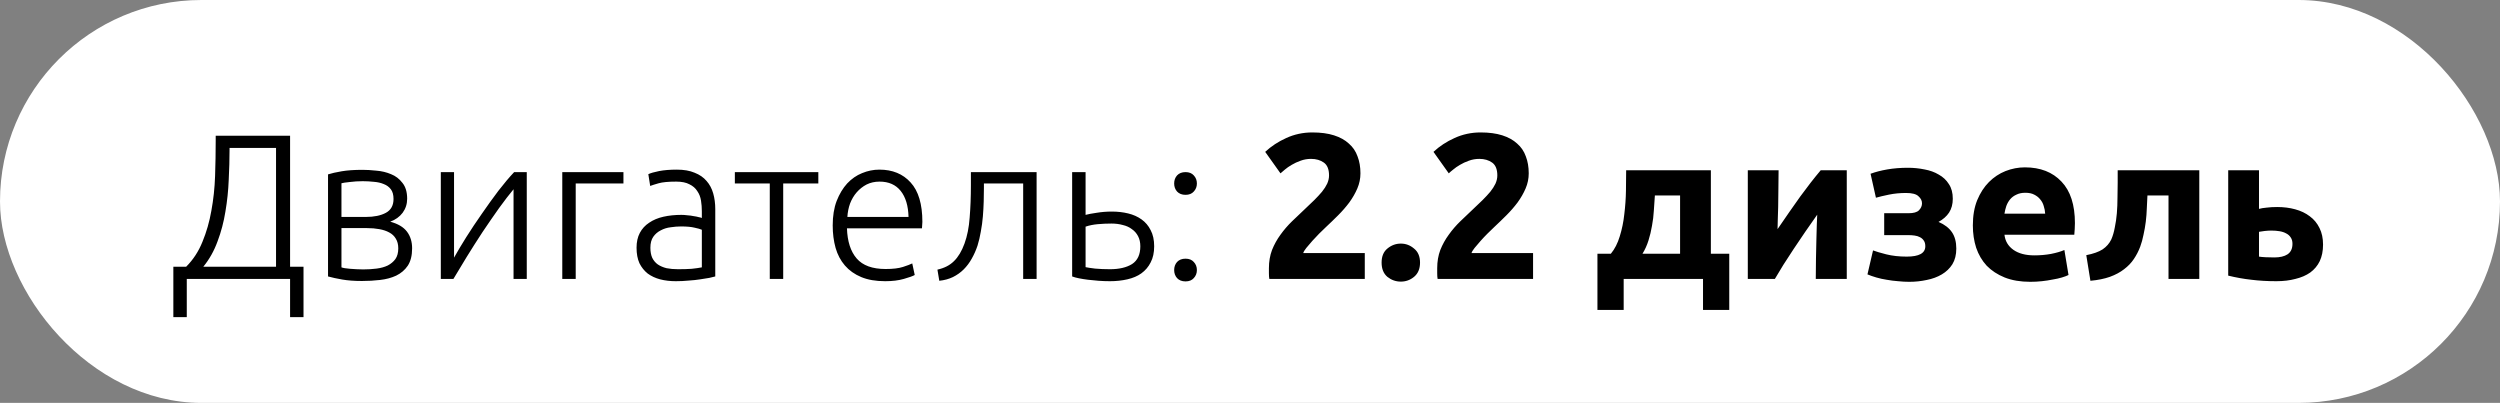
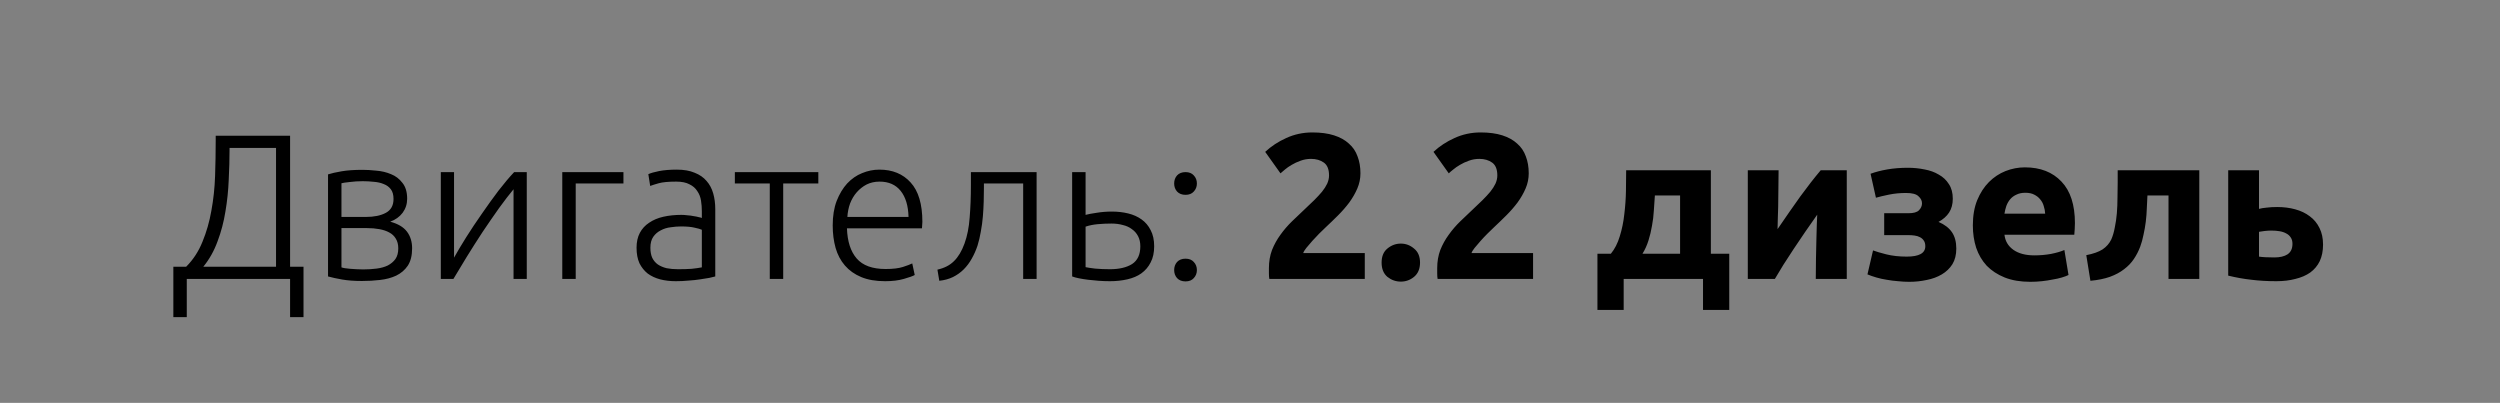
<svg xmlns="http://www.w3.org/2000/svg" width="242" height="39" viewBox="0 0 242 39" fill="none">
  <rect x="0" y="0" width="242" height="39" fill="#808080" stroke="none" />
-   <rect width="242" height="39" rx="19.5" fill="white" />
  <path d="M18.08 27V30.7H16.78V25.82H18.02C18.7 25.14 19.227 24.333 19.6 23.4C19.987 22.467 20.273 21.467 20.46 20.4C20.66 19.32 20.78 18.2 20.82 17.04C20.86 15.88 20.88 14.727 20.88 13.58V13.14H28.08V25.82H29.38V30.7H28.08V27H18.08ZM22.22 14.32V14.48C22.22 15.413 22.193 16.393 22.14 17.42C22.1 18.447 21.993 19.467 21.82 20.48C21.66 21.48 21.407 22.44 21.06 23.36C20.727 24.28 20.267 25.1 19.68 25.82H26.72V14.32H22.22ZM35.093 16.44C35.493 16.44 35.94 16.467 36.433 16.52C36.94 16.56 37.413 16.673 37.853 16.86C38.293 17.033 38.66 17.313 38.953 17.7C39.26 18.073 39.413 18.587 39.413 19.24C39.413 19.747 39.267 20.2 38.973 20.6C38.68 20.987 38.28 21.273 37.773 21.46C38.52 21.66 39.06 21.98 39.393 22.42C39.727 22.86 39.893 23.4 39.893 24.04C39.893 24.733 39.753 25.293 39.473 25.72C39.193 26.133 38.82 26.453 38.353 26.68C37.9 26.893 37.38 27.033 36.793 27.1C36.22 27.167 35.633 27.2 35.033 27.2C34.313 27.2 33.68 27.153 33.133 27.06C32.6 26.967 32.14 26.867 31.753 26.76V16.88C32.087 16.773 32.526 16.673 33.073 16.58C33.62 16.487 34.293 16.44 35.093 16.44ZM33.053 21H35.413C36.213 21 36.86 20.867 37.353 20.6C37.846 20.333 38.093 19.887 38.093 19.26C38.093 18.86 38.007 18.547 37.833 18.32C37.66 18.093 37.433 17.927 37.153 17.82C36.873 17.7 36.553 17.627 36.193 17.6C35.833 17.56 35.473 17.54 35.113 17.54C34.673 17.54 34.253 17.567 33.853 17.62C33.453 17.66 33.187 17.7 33.053 17.74V21ZM33.053 22.08V25.88C33.12 25.907 33.227 25.933 33.373 25.96C33.533 25.973 33.706 25.993 33.893 26.02C34.093 26.033 34.3 26.047 34.513 26.06C34.74 26.073 34.953 26.08 35.153 26.08C35.606 26.08 36.04 26.053 36.453 26C36.867 25.947 37.227 25.847 37.533 25.7C37.84 25.54 38.087 25.333 38.273 25.08C38.46 24.813 38.553 24.467 38.553 24.04C38.553 23.667 38.473 23.353 38.313 23.1C38.166 22.847 37.953 22.647 37.673 22.5C37.407 22.353 37.087 22.247 36.713 22.18C36.353 22.113 35.96 22.08 35.533 22.08H33.053ZM49.711 18.32C49.311 18.8 48.844 19.407 48.311 20.14C47.791 20.873 47.258 21.647 46.711 22.46C46.178 23.273 45.664 24.08 45.171 24.88C44.678 25.68 44.251 26.387 43.891 27H42.671V16.66H43.951V24.94C44.271 24.367 44.664 23.707 45.131 22.96C45.611 22.2 46.118 21.44 46.651 20.68C47.184 19.907 47.718 19.167 48.251 18.46C48.798 17.753 49.304 17.153 49.771 16.66H50.991V27H49.711V18.32ZM60.349 17.76H55.729V27H54.429V16.66H60.349V17.76ZM65.638 26.06C66.145 26.06 66.585 26.047 66.958 26.02C67.345 25.98 67.671 25.933 67.938 25.88V22.24C67.791 22.173 67.558 22.107 67.238 22.04C66.918 21.96 66.478 21.92 65.918 21.92C65.598 21.92 65.265 21.947 64.918 22C64.572 22.04 64.251 22.14 63.958 22.3C63.665 22.447 63.425 22.653 63.238 22.92C63.051 23.187 62.958 23.54 62.958 23.98C62.958 24.367 63.018 24.693 63.138 24.96C63.272 25.227 63.452 25.44 63.678 25.6C63.918 25.76 64.198 25.88 64.518 25.96C64.852 26.027 65.225 26.06 65.638 26.06ZM65.518 16.42C66.198 16.42 66.772 16.52 67.238 16.72C67.718 16.907 68.105 17.173 68.398 17.52C68.692 17.853 68.905 18.253 69.038 18.72C69.171 19.187 69.238 19.693 69.238 20.24V26.76C69.105 26.8 68.912 26.847 68.658 26.9C68.405 26.94 68.112 26.987 67.778 27.04C67.445 27.093 67.072 27.133 66.658 27.16C66.258 27.2 65.845 27.22 65.418 27.22C64.871 27.22 64.365 27.16 63.898 27.04C63.445 26.92 63.045 26.733 62.698 26.48C62.365 26.213 62.098 25.88 61.898 25.48C61.712 25.067 61.618 24.567 61.618 23.98C61.618 23.42 61.725 22.94 61.938 22.54C62.151 22.14 62.452 21.813 62.838 21.56C63.225 21.293 63.685 21.1 64.218 20.98C64.751 20.86 65.332 20.8 65.958 20.8C66.145 20.8 66.338 20.813 66.538 20.84C66.751 20.853 66.951 20.88 67.138 20.92C67.338 20.947 67.505 20.98 67.638 21.02C67.785 21.047 67.885 21.073 67.938 21.1V20.46C67.938 20.1 67.912 19.753 67.858 19.42C67.805 19.073 67.685 18.767 67.498 18.5C67.325 18.22 67.072 18 66.738 17.84C66.418 17.667 65.992 17.58 65.458 17.58C64.698 17.58 64.132 17.633 63.758 17.74C63.385 17.847 63.111 17.933 62.938 18L62.758 16.86C62.985 16.753 63.331 16.653 63.798 16.56C64.278 16.467 64.852 16.42 65.518 16.42ZM79.214 16.66V17.76H75.814V27H74.514V17.76H71.134V16.66H79.214ZM80.606 21.82C80.606 20.913 80.733 20.127 80.986 19.46C81.252 18.78 81.593 18.213 82.006 17.76C82.433 17.307 82.912 16.973 83.446 16.76C83.993 16.533 84.552 16.42 85.126 16.42C86.392 16.42 87.399 16.833 88.146 17.66C88.906 18.487 89.286 19.76 89.286 21.48C89.286 21.587 89.279 21.693 89.266 21.8C89.266 21.907 89.259 22.007 89.246 22.1H81.986C82.026 23.367 82.339 24.34 82.926 25.02C83.513 25.7 84.446 26.04 85.726 26.04C86.433 26.04 86.993 25.973 87.406 25.84C87.819 25.707 88.119 25.593 88.306 25.5L88.546 26.62C88.359 26.727 88.006 26.853 87.486 27C86.979 27.147 86.379 27.22 85.686 27.22C84.779 27.22 84.006 27.087 83.366 26.82C82.726 26.553 82.199 26.18 81.786 25.7C81.373 25.22 81.073 24.653 80.886 24C80.699 23.333 80.606 22.607 80.606 21.82ZM87.946 21C87.919 19.92 87.666 19.08 87.186 18.48C86.706 17.88 86.026 17.58 85.146 17.58C84.679 17.58 84.259 17.673 83.886 17.86C83.526 18.047 83.206 18.3 82.926 18.62C82.659 18.927 82.446 19.287 82.286 19.7C82.139 20.113 82.052 20.547 82.026 21H87.946ZM95.243 17.76V18.18C95.243 18.58 95.236 19.02 95.223 19.5C95.21 19.967 95.183 20.447 95.143 20.94C95.103 21.433 95.036 21.927 94.943 22.42C94.863 22.9 94.756 23.353 94.623 23.78C94.476 24.22 94.29 24.64 94.063 25.04C93.85 25.427 93.59 25.773 93.283 26.08C92.99 26.373 92.643 26.62 92.243 26.82C91.856 27.007 91.416 27.127 90.923 27.18L90.743 26.1C91.41 25.953 91.943 25.68 92.343 25.28C92.756 24.88 93.096 24.313 93.363 23.58C93.63 22.847 93.796 22.007 93.863 21.06C93.943 20.1 93.983 19.053 93.983 17.92V16.66H100.343V27H99.043V17.76H95.243ZM103.784 16.66H105.084V20.8C105.324 20.733 105.678 20.667 106.144 20.6C106.624 20.52 107.118 20.48 107.624 20.48C108.184 20.48 108.711 20.54 109.204 20.66C109.698 20.78 110.131 20.973 110.504 21.24C110.878 21.507 111.171 21.853 111.384 22.28C111.611 22.707 111.724 23.227 111.724 23.84C111.724 24.453 111.611 24.973 111.384 25.4C111.171 25.827 110.871 26.18 110.484 26.46C110.111 26.727 109.658 26.92 109.124 27.04C108.604 27.16 108.044 27.22 107.444 27.22C107.084 27.22 106.718 27.207 106.344 27.18C105.984 27.153 105.644 27.12 105.324 27.08C105.004 27.04 104.711 26.993 104.444 26.94C104.178 26.887 103.958 26.827 103.784 26.76V16.66ZM107.444 26.06C108.338 26.06 109.051 25.893 109.584 25.56C110.118 25.213 110.384 24.64 110.384 23.84C110.384 23.467 110.311 23.14 110.164 22.86C110.018 22.58 109.818 22.353 109.564 22.18C109.324 21.993 109.031 21.86 108.684 21.78C108.351 21.687 107.984 21.64 107.584 21.64C107.144 21.64 106.704 21.66 106.264 21.7C105.824 21.74 105.431 21.82 105.084 21.94V25.86C105.258 25.9 105.564 25.947 106.004 26C106.444 26.04 106.924 26.06 107.444 26.06ZM115.859 26.14C115.859 26.447 115.759 26.707 115.559 26.92C115.372 27.133 115.105 27.24 114.759 27.24C114.412 27.24 114.139 27.133 113.939 26.92C113.752 26.707 113.659 26.447 113.659 26.14C113.659 25.833 113.752 25.573 113.939 25.36C114.139 25.147 114.412 25.04 114.759 25.04C115.105 25.04 115.372 25.147 115.559 25.36C115.759 25.573 115.859 25.833 115.859 26.14ZM115.859 17.76C115.859 18.067 115.759 18.327 115.559 18.54C115.372 18.753 115.105 18.86 114.759 18.86C114.412 18.86 114.139 18.753 113.939 18.54C113.752 18.327 113.659 18.067 113.659 17.76C113.659 17.453 113.752 17.193 113.939 16.98C114.139 16.767 114.412 16.66 114.759 16.66C115.105 16.66 115.372 16.767 115.559 16.98C115.759 17.193 115.859 17.453 115.859 17.76ZM131.691 16.78C131.691 17.287 131.591 17.773 131.391 18.24C131.191 18.707 130.931 19.16 130.611 19.6C130.291 20.027 129.931 20.44 129.531 20.84C129.131 21.24 128.738 21.62 128.351 21.98C128.151 22.167 127.931 22.38 127.691 22.62C127.465 22.847 127.245 23.08 127.031 23.32C126.818 23.56 126.625 23.787 126.451 24C126.291 24.2 126.191 24.367 126.151 24.5H132.111V27H122.871C122.845 26.853 122.831 26.667 122.831 26.44C122.831 26.213 122.831 26.053 122.831 25.96C122.831 25.32 122.931 24.733 123.131 24.2C123.345 23.667 123.618 23.173 123.951 22.72C124.285 22.253 124.658 21.82 125.071 21.42C125.498 21.02 125.918 20.62 126.331 20.22C126.651 19.913 126.951 19.627 127.231 19.36C127.511 19.08 127.758 18.813 127.971 18.56C128.185 18.293 128.351 18.033 128.471 17.78C128.591 17.513 128.651 17.247 128.651 16.98C128.651 16.393 128.485 15.98 128.151 15.74C127.818 15.5 127.405 15.38 126.911 15.38C126.551 15.38 126.211 15.44 125.891 15.56C125.585 15.667 125.298 15.8 125.031 15.96C124.778 16.107 124.558 16.26 124.371 16.42C124.185 16.567 124.045 16.687 123.951 16.78L122.471 14.7C123.058 14.153 123.738 13.707 124.511 13.36C125.298 13 126.138 12.82 127.031 12.82C127.845 12.82 128.545 12.913 129.131 13.1C129.718 13.287 130.198 13.553 130.571 13.9C130.958 14.233 131.238 14.647 131.411 15.14C131.598 15.62 131.691 16.167 131.691 16.78ZM137.459 25.42C137.459 26.02 137.265 26.48 136.879 26.8C136.505 27.107 136.079 27.26 135.599 27.26C135.119 27.26 134.685 27.107 134.299 26.8C133.925 26.48 133.739 26.02 133.739 25.42C133.739 24.82 133.925 24.367 134.299 24.06C134.685 23.74 135.119 23.58 135.599 23.58C136.079 23.58 136.505 23.74 136.879 24.06C137.265 24.367 137.459 24.82 137.459 25.42ZM147.981 16.78C147.981 17.287 147.881 17.773 147.681 18.24C147.481 18.707 147.221 19.16 146.901 19.6C146.581 20.027 146.221 20.44 145.821 20.84C145.421 21.24 145.027 21.62 144.641 21.98C144.441 22.167 144.221 22.38 143.981 22.62C143.754 22.847 143.534 23.08 143.321 23.32C143.107 23.56 142.914 23.787 142.741 24C142.581 24.2 142.481 24.367 142.441 24.5H148.401V27H139.161C139.134 26.853 139.121 26.667 139.121 26.44C139.121 26.213 139.121 26.053 139.121 25.96C139.121 25.32 139.221 24.733 139.421 24.2C139.634 23.667 139.907 23.173 140.241 22.72C140.574 22.253 140.947 21.82 141.361 21.42C141.787 21.02 142.207 20.62 142.621 20.22C142.941 19.913 143.241 19.627 143.521 19.36C143.801 19.08 144.047 18.813 144.261 18.56C144.474 18.293 144.641 18.033 144.761 17.78C144.881 17.513 144.941 17.247 144.941 16.98C144.941 16.393 144.774 15.98 144.441 15.74C144.107 15.5 143.694 15.38 143.201 15.38C142.841 15.38 142.501 15.44 142.181 15.56C141.874 15.667 141.587 15.8 141.321 15.96C141.067 16.107 140.847 16.26 140.661 16.42C140.474 16.567 140.334 16.687 140.241 16.78L138.761 14.7C139.347 14.153 140.027 13.707 140.801 13.36C141.587 13 142.427 12.82 143.321 12.82C144.134 12.82 144.834 12.913 145.421 13.1C146.007 13.287 146.487 13.553 146.861 13.9C147.247 14.233 147.527 14.647 147.701 15.14C147.887 15.62 147.981 16.167 147.981 16.78ZM154.632 24.56H155.932C156.306 24.107 156.592 23.547 156.792 22.88C157.006 22.2 157.152 21.487 157.232 20.74C157.326 19.98 157.379 19.227 157.392 18.48C157.406 17.733 157.412 17.067 157.412 16.48H165.612V24.56H167.392V30H164.852V27H157.172V30H154.632V24.56ZM162.632 24.56V18.92H160.192C160.166 19.387 160.132 19.873 160.092 20.38C160.066 20.873 160.006 21.367 159.912 21.86C159.832 22.34 159.719 22.813 159.572 23.28C159.426 23.747 159.232 24.173 158.992 24.56H162.632ZM178.767 16.48V27H175.767C175.767 26.333 175.774 25.673 175.787 25.02C175.8 24.353 175.814 23.74 175.827 23.18C175.84 22.62 175.854 22.133 175.867 21.72C175.894 21.293 175.907 20.98 175.907 20.78C175.52 21.327 175.134 21.88 174.747 22.44C174.36 23 173.987 23.553 173.627 24.1C173.28 24.633 172.947 25.147 172.627 25.64C172.32 26.133 172.047 26.587 171.807 27H169.187V16.48H172.167C172.167 17.147 172.16 17.787 172.147 18.4C172.147 19 172.14 19.547 172.127 20.04C172.114 20.533 172.1 20.967 172.087 21.34C172.074 21.7 172.067 21.98 172.067 22.18C172.867 21.007 173.6 19.953 174.267 19.02C174.947 18.087 175.607 17.24 176.247 16.48H178.767ZM181.07 16.82C181.537 16.647 182.077 16.507 182.69 16.4C183.303 16.293 183.97 16.24 184.69 16.24C185.237 16.24 185.77 16.293 186.29 16.4C186.81 16.493 187.27 16.66 187.67 16.9C188.083 17.127 188.41 17.433 188.65 17.82C188.903 18.193 189.03 18.667 189.03 19.24C189.03 19.76 188.91 20.207 188.67 20.58C188.43 20.94 188.09 21.24 187.65 21.48C188.237 21.733 188.67 22.067 188.95 22.48C189.23 22.893 189.37 23.42 189.37 24.06C189.37 24.66 189.243 25.167 188.99 25.58C188.737 25.98 188.397 26.307 187.97 26.56C187.543 26.813 187.057 26.993 186.51 27.1C185.963 27.22 185.397 27.28 184.81 27.28C184.463 27.28 184.103 27.26 183.73 27.22C183.357 27.193 182.99 27.147 182.63 27.08C182.283 27.027 181.95 26.953 181.63 26.86C181.31 26.767 181.023 26.667 180.77 26.56L181.31 24.24C181.59 24.347 182.017 24.473 182.59 24.62C183.177 24.767 183.837 24.84 184.57 24.84C185.77 24.84 186.37 24.507 186.37 23.84C186.37 23.613 186.323 23.433 186.23 23.3C186.137 23.153 186.01 23.04 185.85 22.96C185.703 22.88 185.53 22.827 185.33 22.8C185.13 22.773 184.93 22.76 184.73 22.76H182.39V20.64H184.75C185.23 20.64 185.563 20.547 185.75 20.36C185.95 20.16 186.05 19.933 186.05 19.68C186.05 19.427 185.937 19.2 185.71 19C185.497 18.787 185.097 18.68 184.51 18.68C183.923 18.68 183.37 18.733 182.85 18.84C182.33 18.947 181.91 19.047 181.59 19.14L181.07 16.82ZM190.972 21.82C190.972 20.887 191.112 20.073 191.392 19.38C191.686 18.673 192.066 18.087 192.532 17.62C192.999 17.153 193.532 16.8 194.132 16.56C194.746 16.32 195.372 16.2 196.012 16.2C197.506 16.2 198.686 16.66 199.552 17.58C200.419 18.487 200.852 19.827 200.852 21.6C200.852 21.773 200.846 21.967 200.832 22.18C200.819 22.38 200.806 22.56 200.792 22.72H194.032C194.099 23.333 194.386 23.82 194.892 24.18C195.399 24.54 196.079 24.72 196.932 24.72C197.479 24.72 198.012 24.673 198.532 24.58C199.066 24.473 199.499 24.347 199.832 24.2L200.232 26.62C200.072 26.7 199.859 26.78 199.592 26.86C199.326 26.94 199.026 27.007 198.692 27.06C198.372 27.127 198.026 27.18 197.652 27.22C197.279 27.26 196.906 27.28 196.532 27.28C195.586 27.28 194.759 27.14 194.052 26.86C193.359 26.58 192.779 26.2 192.312 25.72C191.859 25.227 191.519 24.647 191.292 23.98C191.079 23.313 190.972 22.593 190.972 21.82ZM197.972 20.68C197.959 20.427 197.912 20.18 197.832 19.94C197.766 19.7 197.652 19.487 197.492 19.3C197.346 19.113 197.152 18.96 196.912 18.84C196.686 18.72 196.399 18.66 196.052 18.66C195.719 18.66 195.432 18.72 195.192 18.84C194.952 18.947 194.752 19.093 194.592 19.28C194.432 19.467 194.306 19.687 194.212 19.94C194.132 20.18 194.072 20.427 194.032 20.68H197.972ZM207.872 18.92C207.859 19.307 207.839 19.72 207.812 20.16C207.799 20.587 207.765 21.02 207.712 21.46C207.659 21.887 207.585 22.307 207.492 22.72C207.412 23.133 207.305 23.52 207.172 23.88C207.012 24.307 206.805 24.707 206.552 25.08C206.312 25.44 205.999 25.767 205.612 26.06C205.239 26.353 204.779 26.6 204.232 26.8C203.699 26.987 203.072 27.113 202.352 27.18L201.952 24.7C202.632 24.567 203.159 24.38 203.532 24.14C203.905 23.887 204.185 23.567 204.372 23.18C204.519 22.847 204.632 22.46 204.712 22.02C204.805 21.58 204.872 21.12 204.912 20.64C204.952 20.147 204.972 19.647 204.972 19.14C204.985 18.633 204.992 18.147 204.992 17.68V16.48H212.892V27H209.912V18.92H207.872ZM220.151 24.92C220.698 24.92 221.124 24.82 221.431 24.62C221.751 24.407 221.911 24.067 221.911 23.6C221.911 23.36 221.858 23.16 221.751 23C221.644 22.827 221.498 22.693 221.311 22.6C221.124 22.493 220.904 22.42 220.651 22.38C220.411 22.34 220.151 22.32 219.871 22.32C219.671 22.32 219.451 22.333 219.211 22.36C218.971 22.387 218.791 22.413 218.671 22.44V24.84C218.831 24.867 219.044 24.887 219.311 24.9C219.578 24.913 219.858 24.92 220.151 24.92ZM218.671 20.22C218.858 20.167 219.098 20.127 219.391 20.1C219.698 20.06 220.044 20.04 220.431 20.04C221.058 20.04 221.638 20.113 222.171 20.26C222.718 20.407 223.191 20.633 223.591 20.94C223.991 21.233 224.304 21.613 224.531 22.08C224.758 22.533 224.871 23.067 224.871 23.68C224.871 24.293 224.764 24.827 224.551 25.28C224.338 25.72 224.031 26.087 223.631 26.38C223.231 26.66 222.751 26.867 222.191 27C221.644 27.147 221.031 27.22 220.351 27.22C219.471 27.22 218.664 27.173 217.931 27.08C217.198 27 216.451 26.867 215.691 26.68V16.48H218.671V20.22Z" fill="black" />
</svg>